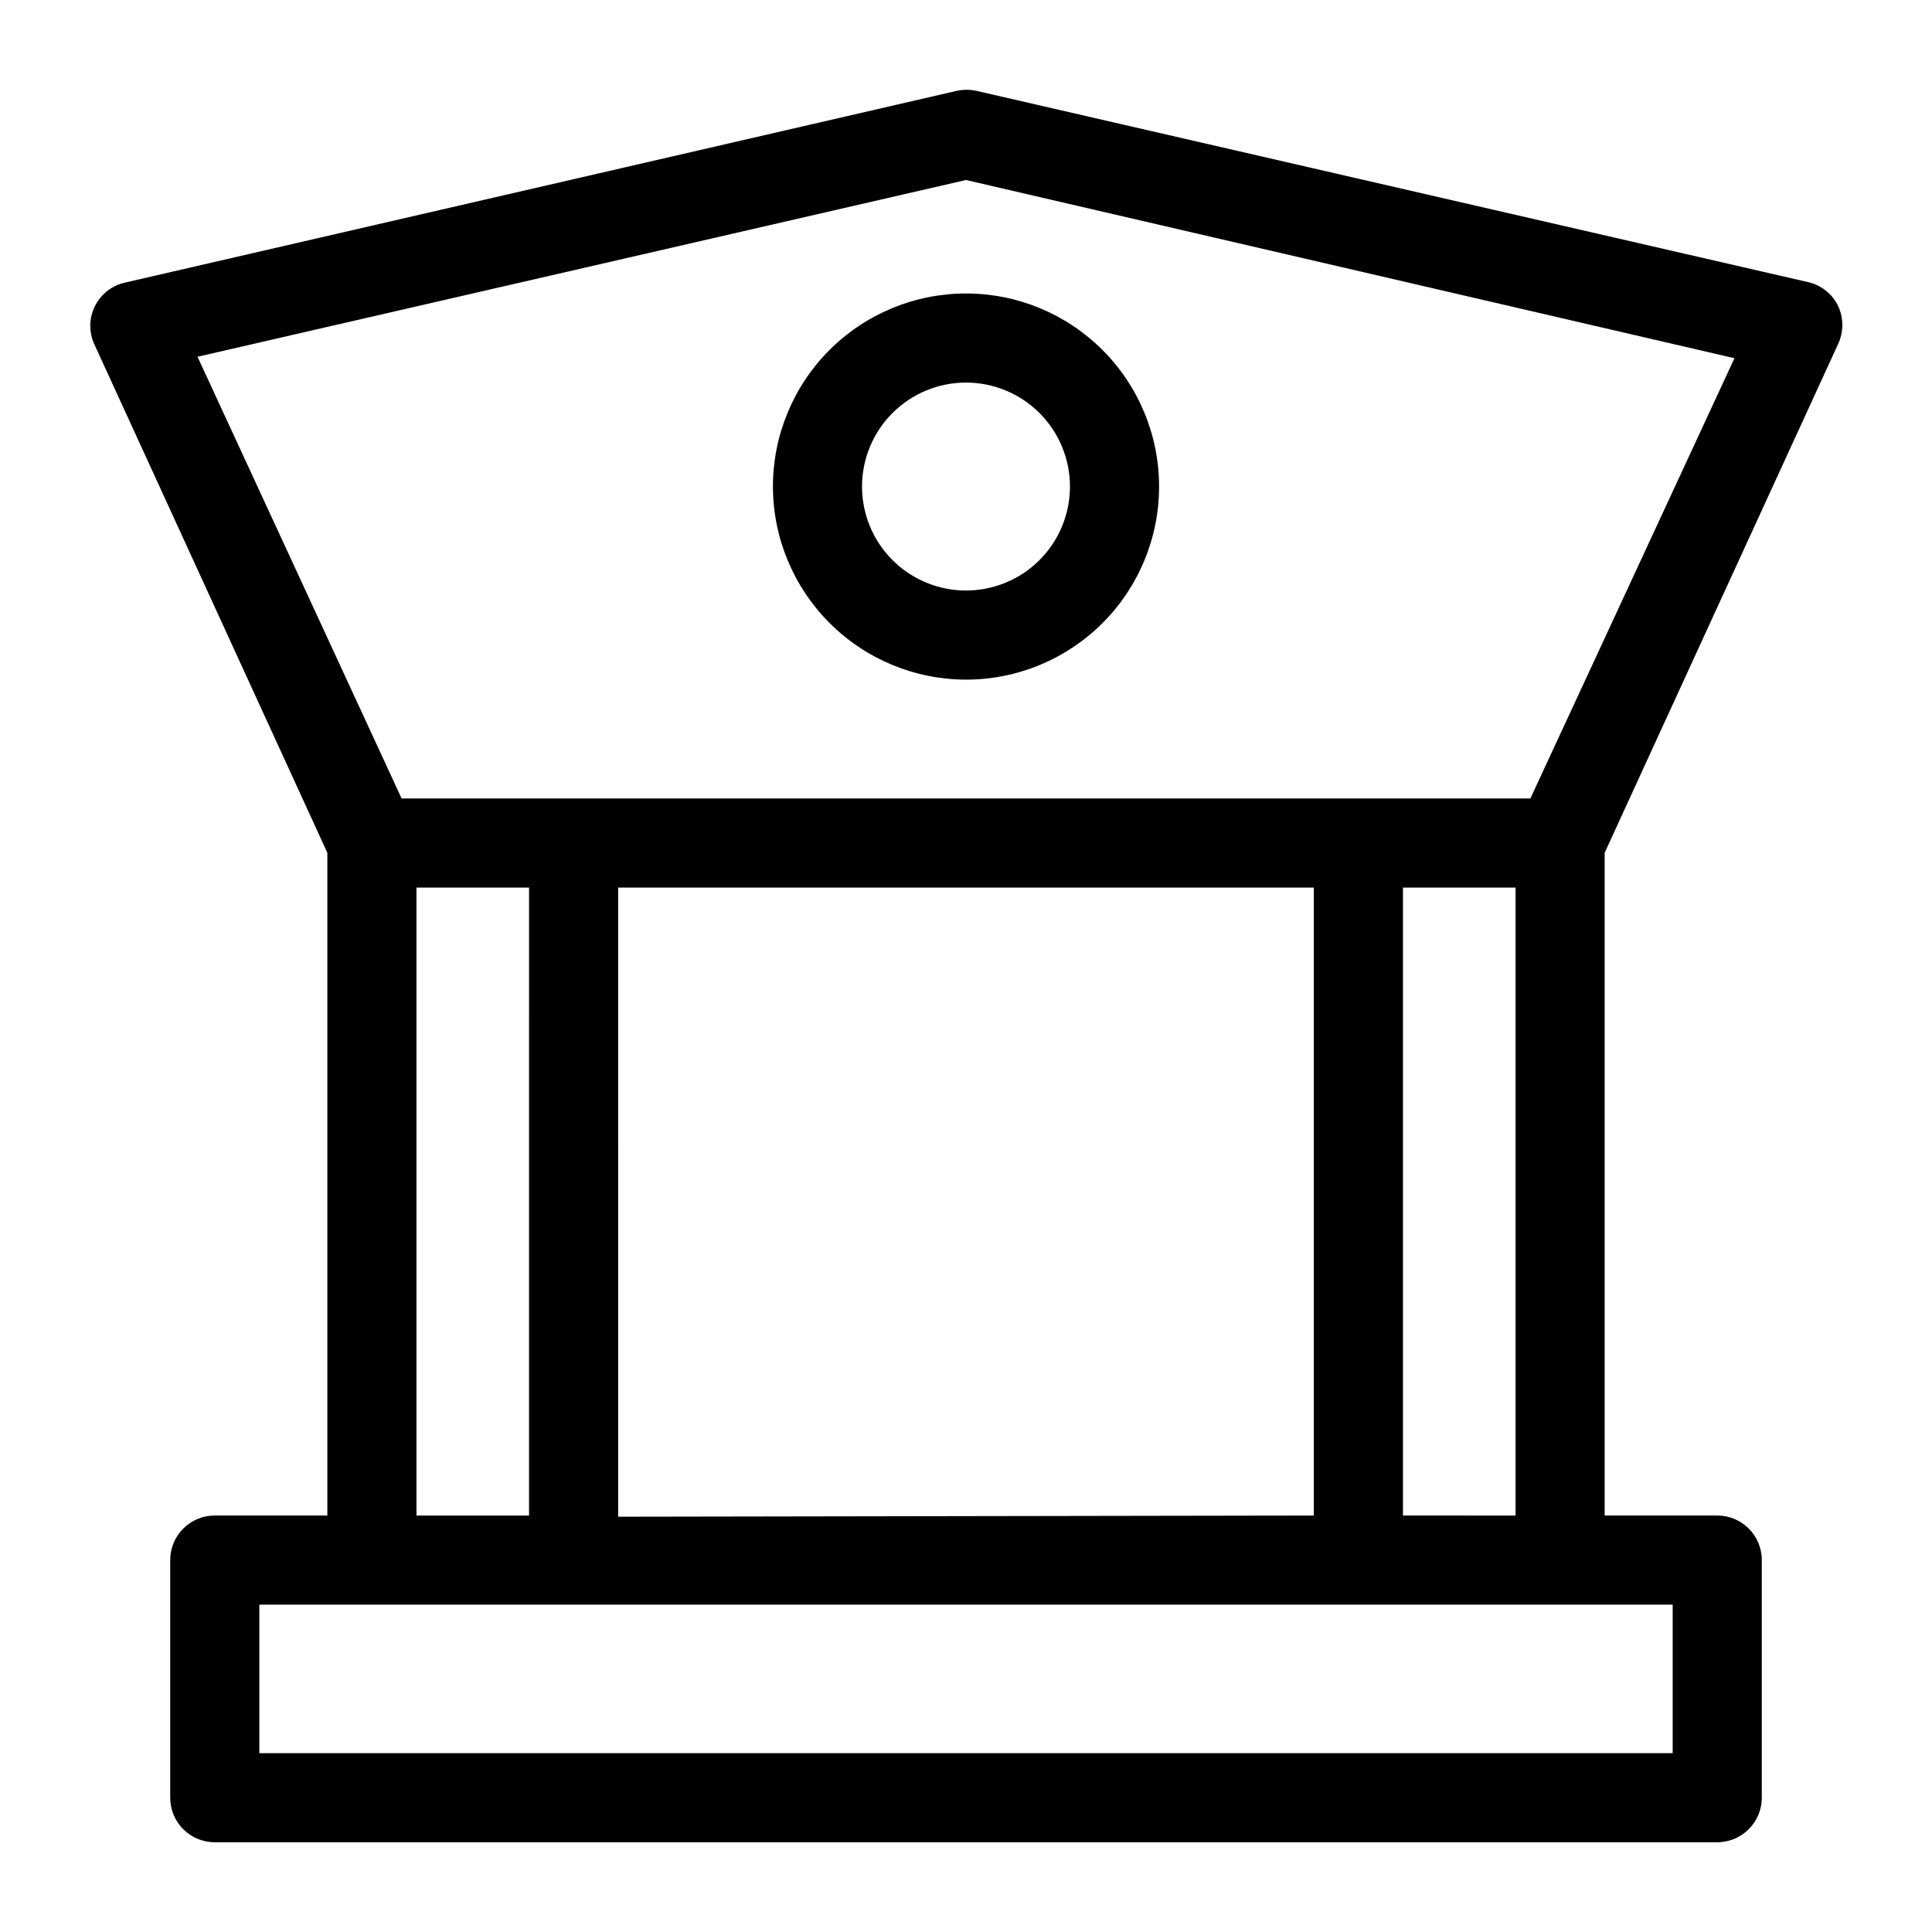
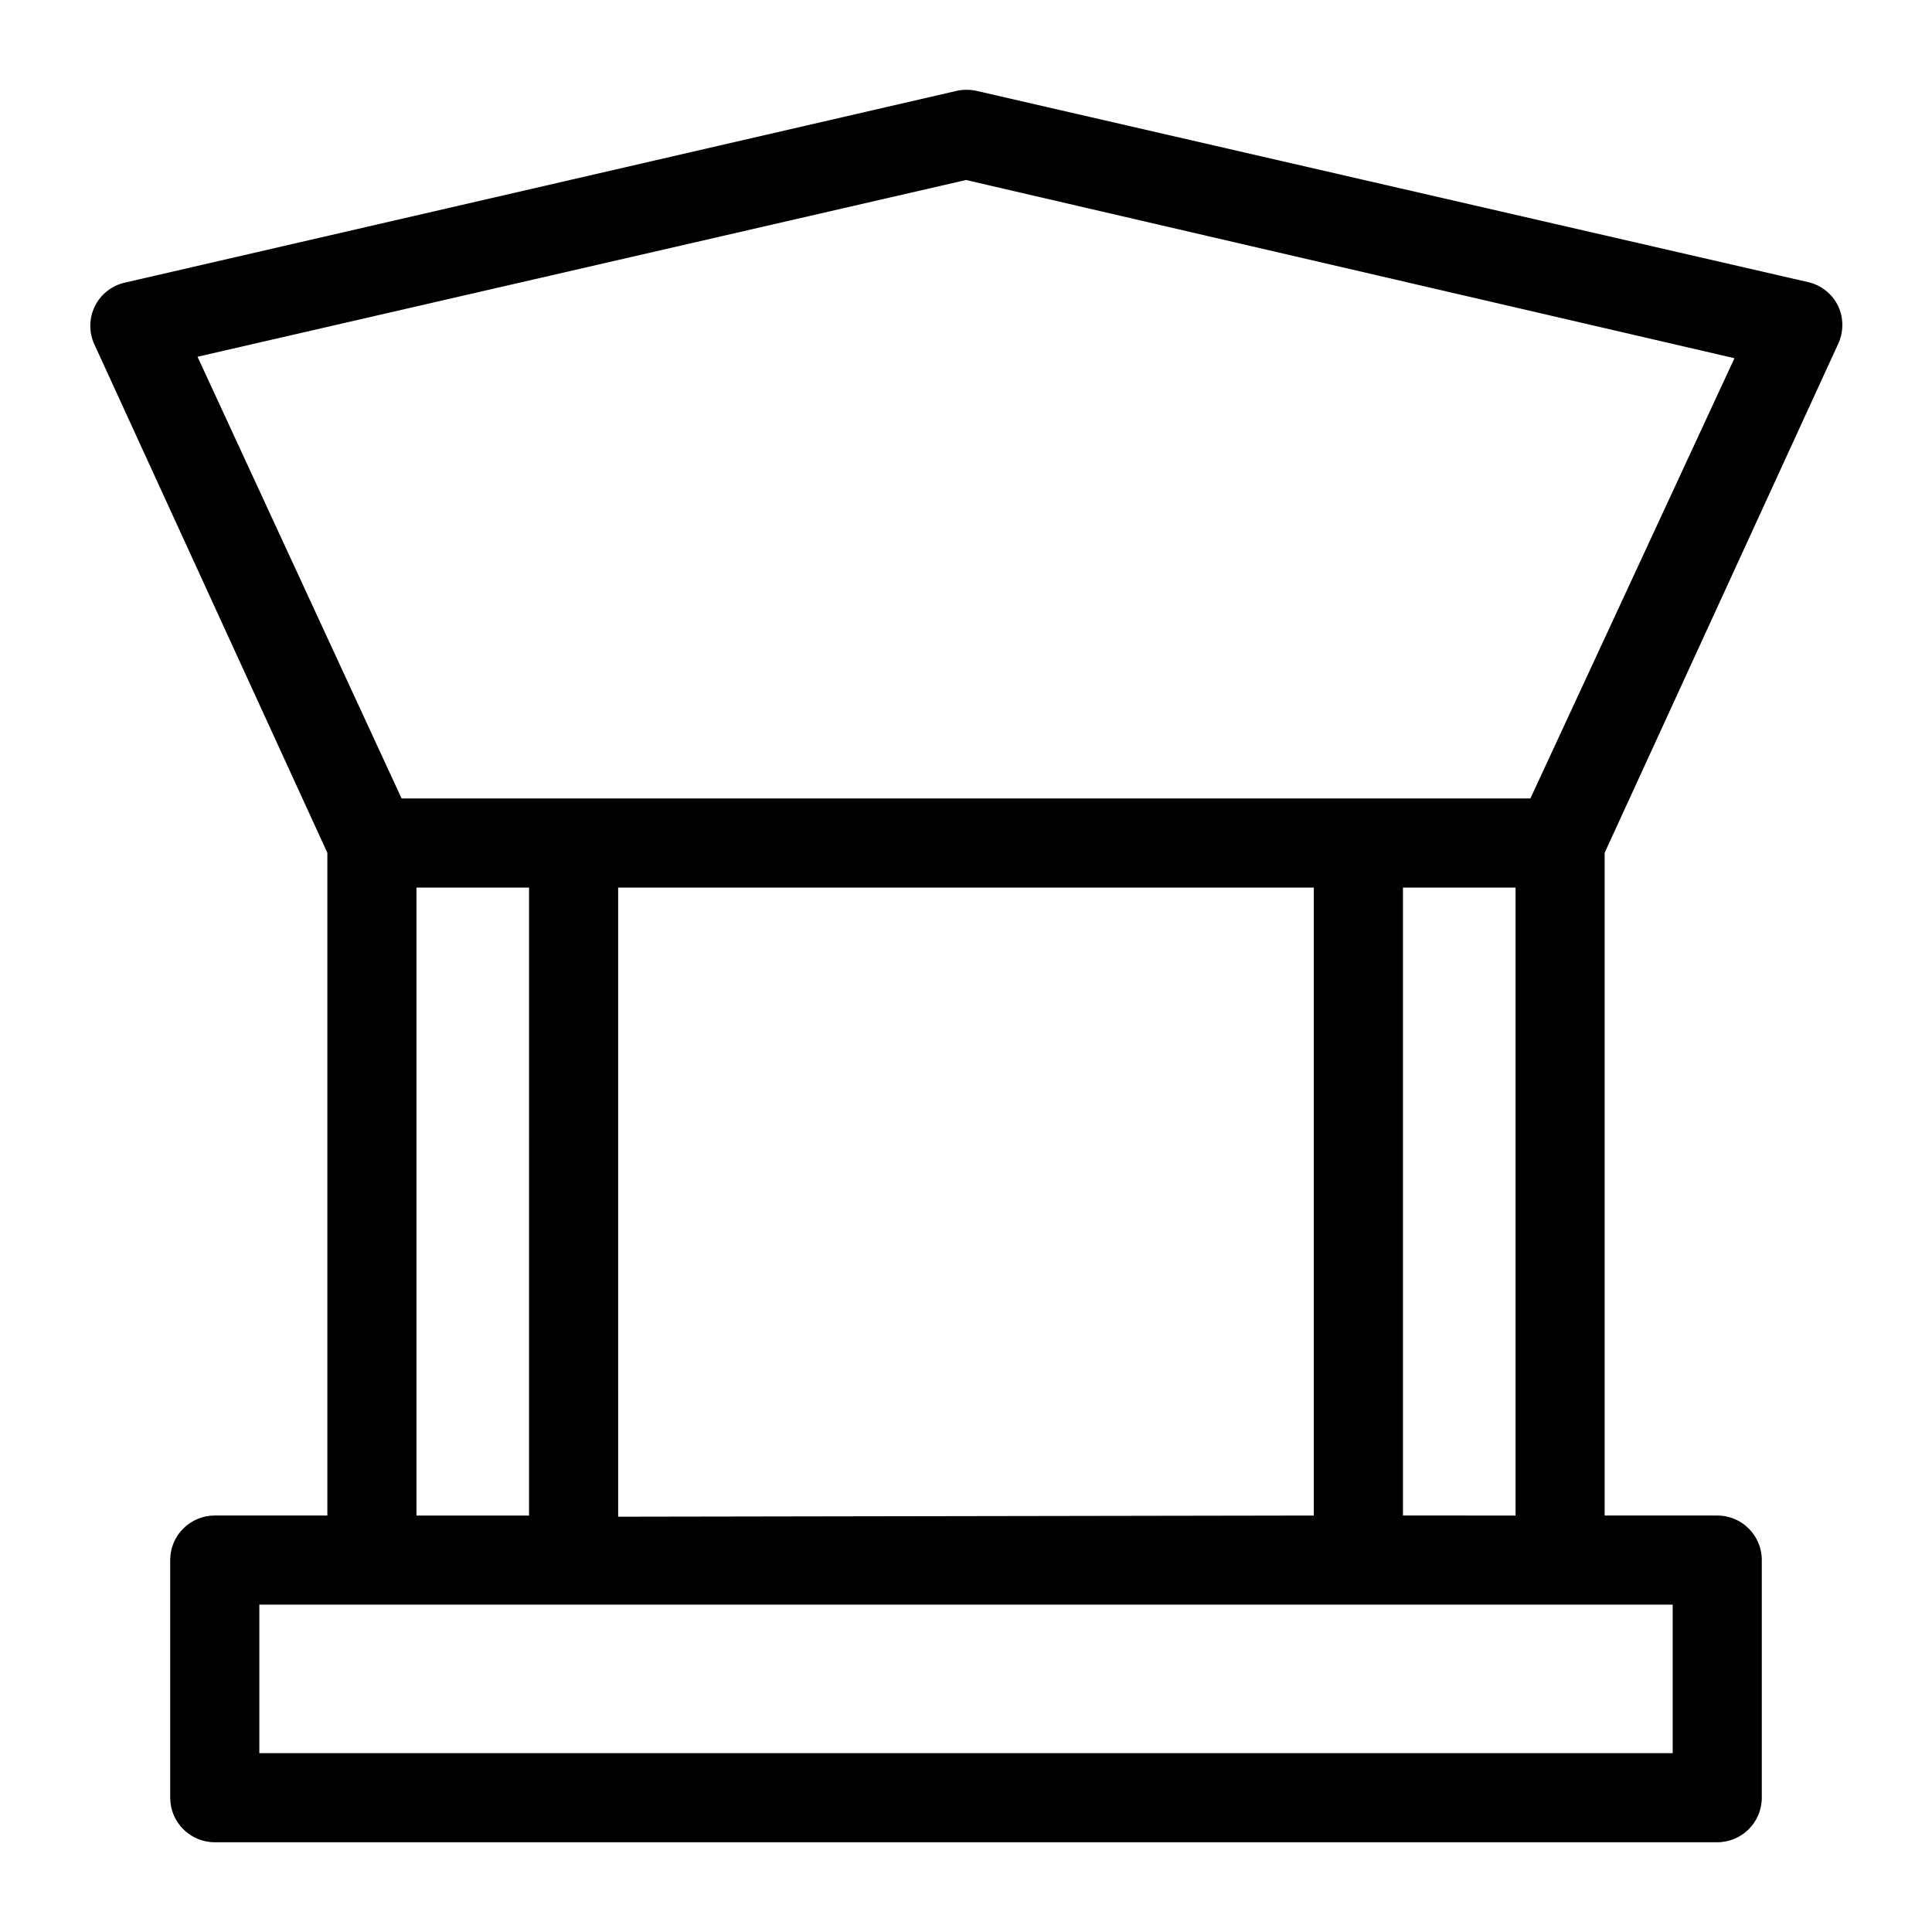
<svg xmlns="http://www.w3.org/2000/svg" fill="#000000" width="800px" height="800px" version="1.1" viewBox="144 144 512 512">
  <g>
    <path d="m631.12 235.16c1.492-3.195 1.492-6.887 0-10.078-1.543-3.176-4.434-5.492-7.871-6.297l-220.42-50.695c-1.762-0.395-3.59-0.395-5.352 0l-220.57 50.852c-3.426 0.828-6.293 3.148-7.82 6.32-1.527 3.172-1.547 6.863-0.051 10.055l61.715 134.69v175.62h-29.836c-6.519 0-11.809 5.285-11.809 11.805v62.977c0 6.523 5.289 11.809 11.809 11.809h398.17c6.519 0 11.809-5.285 11.809-11.809v-62.977c0-6.519-5.289-11.805-11.809-11.805h-29.836v-175.62zm-231.12-43.457 203.65 47.23-54.082 116.67h-299.14l-54.082-117.06zm-92.18 354.24-0.004-166.73h184.36v166.42zm-53.453-166.73h29.836l-0.004 166.42h-29.832zm332.91 229.39h-374.55v-39.359h374.55zm-71.477-62.977v-166.41h29.836v166.42z" />
-     <path d="m400 324.11c13.57 0 26.582-5.391 36.18-14.988 9.598-9.594 14.988-22.609 14.988-36.18 0-13.57-5.391-26.586-14.988-36.184-9.598-9.594-22.609-14.984-36.18-14.984s-26.586 5.391-36.184 14.984c-9.594 9.598-14.984 22.613-14.984 36.184 0.02 13.562 5.418 26.566 15.008 36.156 9.59 9.594 22.594 14.988 36.16 15.012zm0-78.719v-0.004c7.305 0 14.312 2.902 19.48 8.07 5.168 5.168 8.07 12.176 8.07 19.484 0 7.305-2.902 14.312-8.07 19.48s-12.176 8.07-19.48 8.07c-7.309 0-14.316-2.902-19.484-8.07s-8.07-12.176-8.07-19.48c0-7.309 2.902-14.316 8.07-19.484 5.168-5.168 12.176-8.07 19.484-8.07z" />
  </g>
</svg>